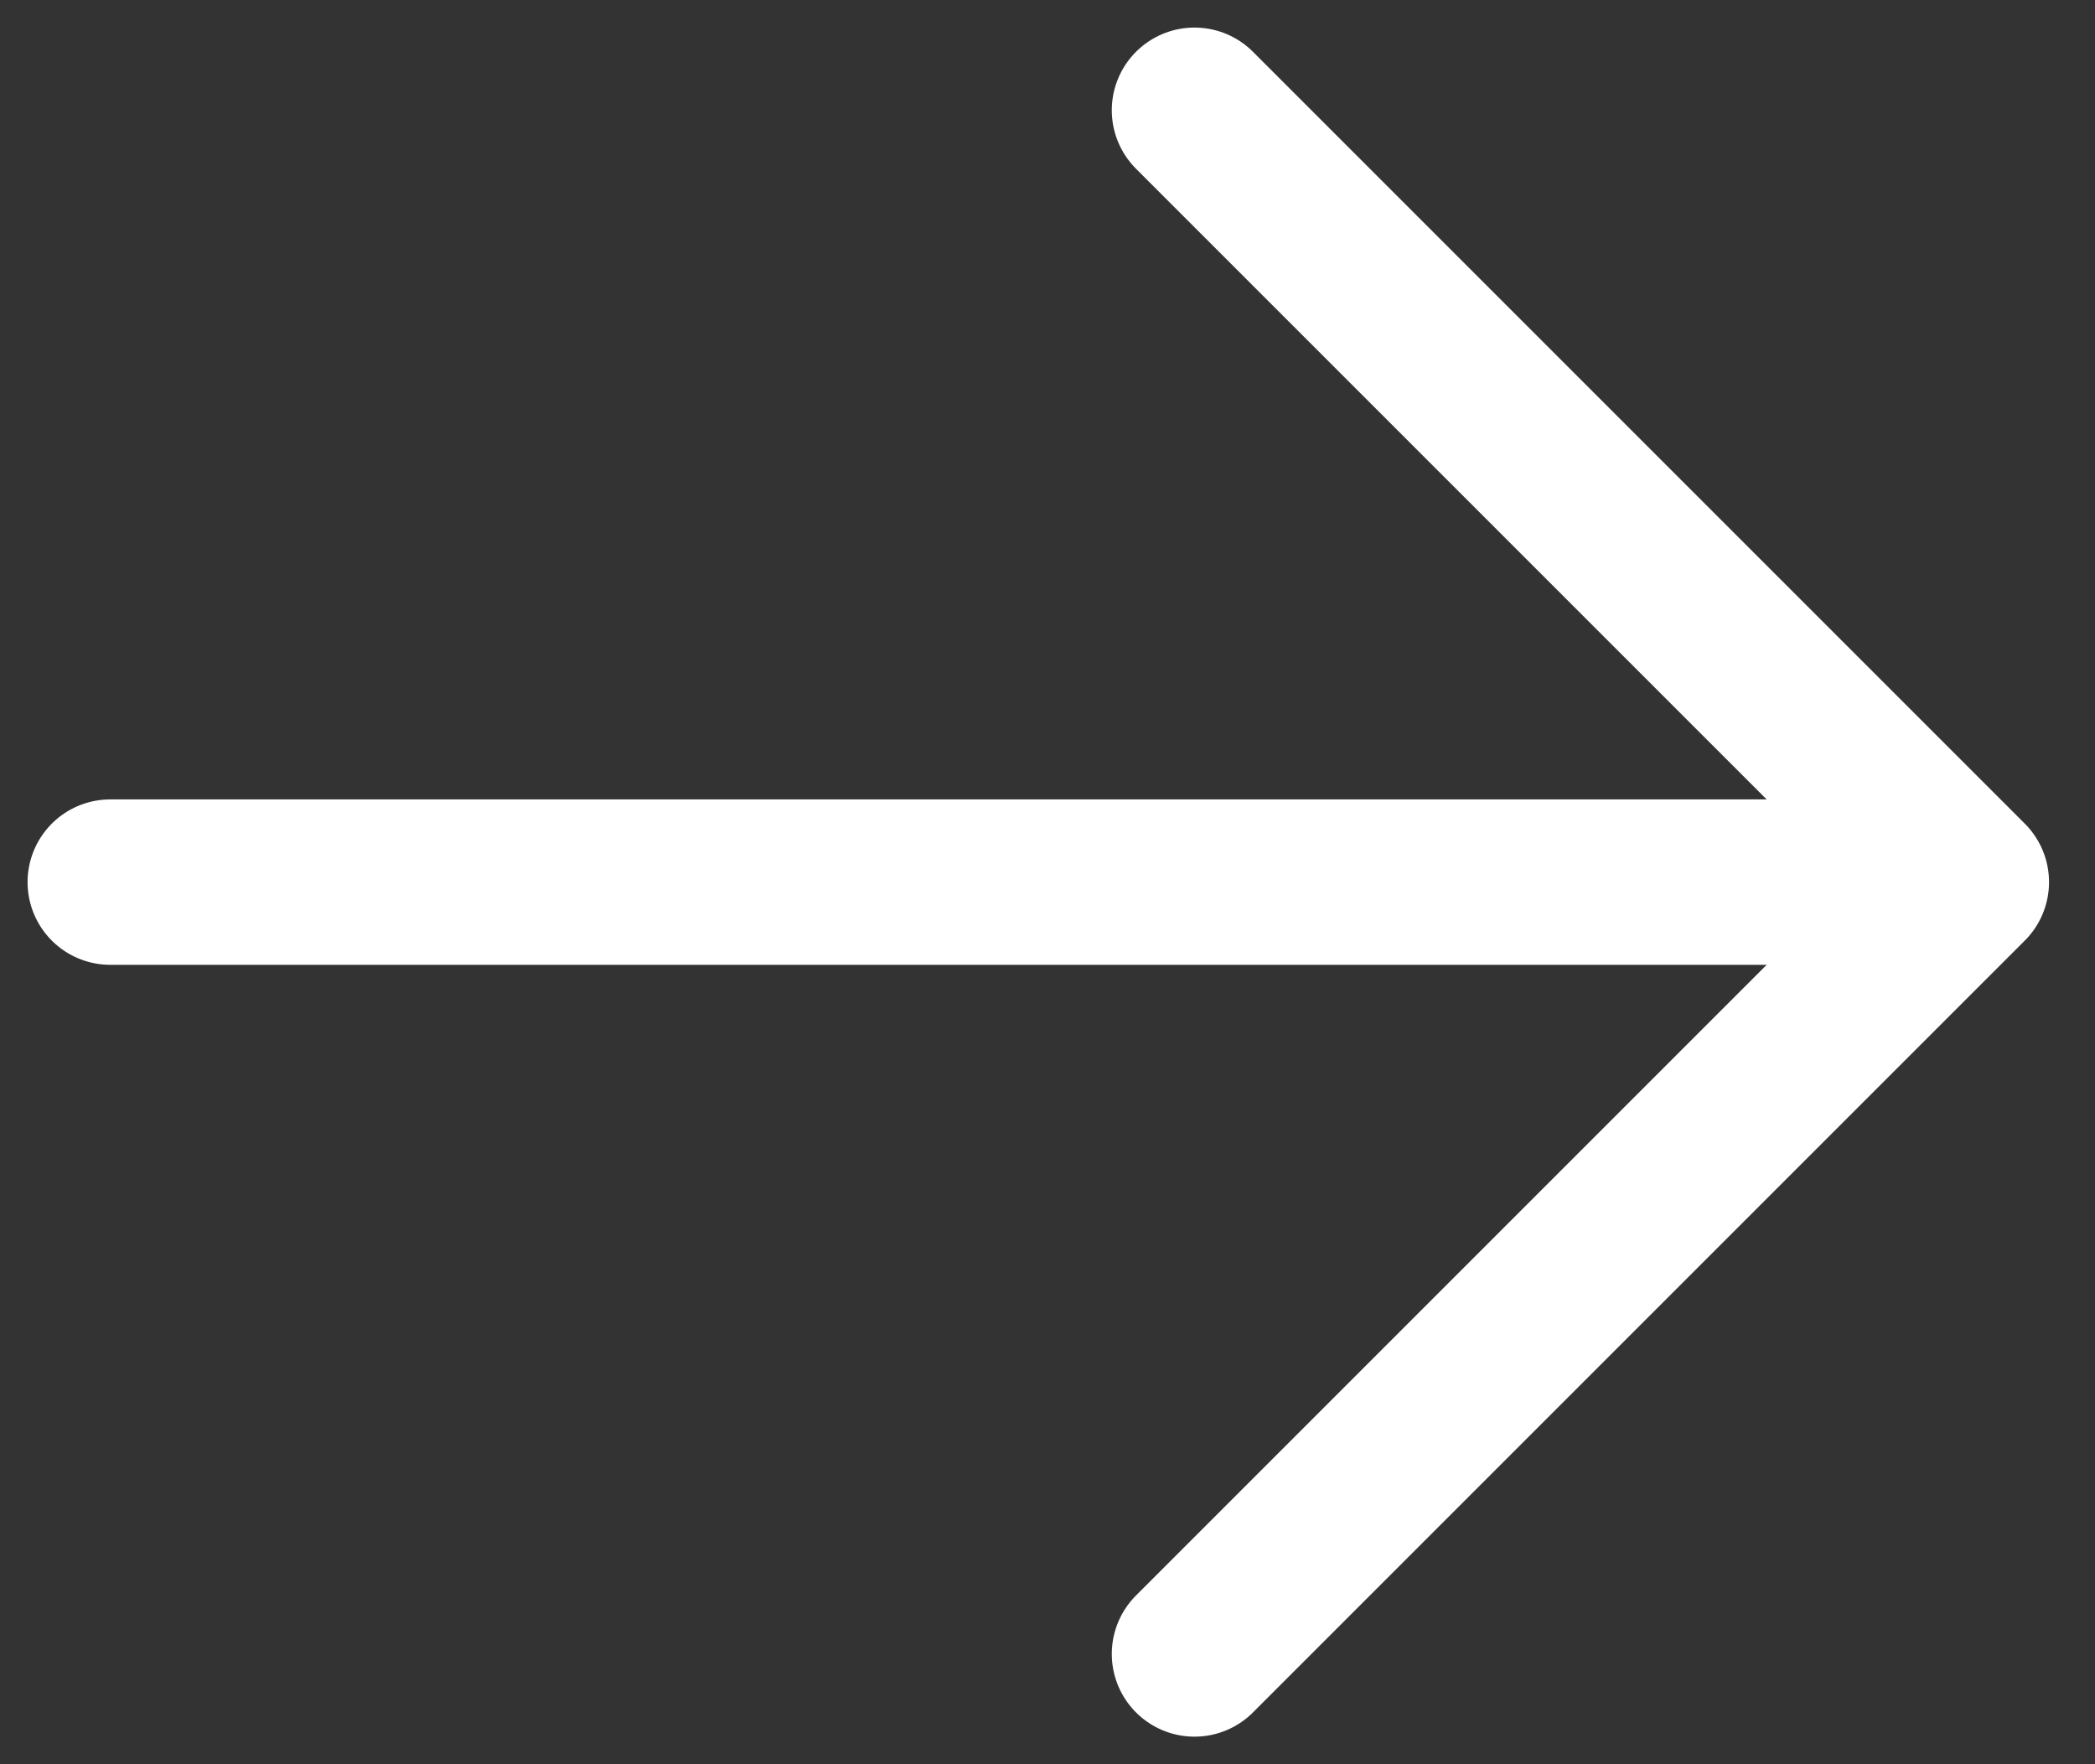
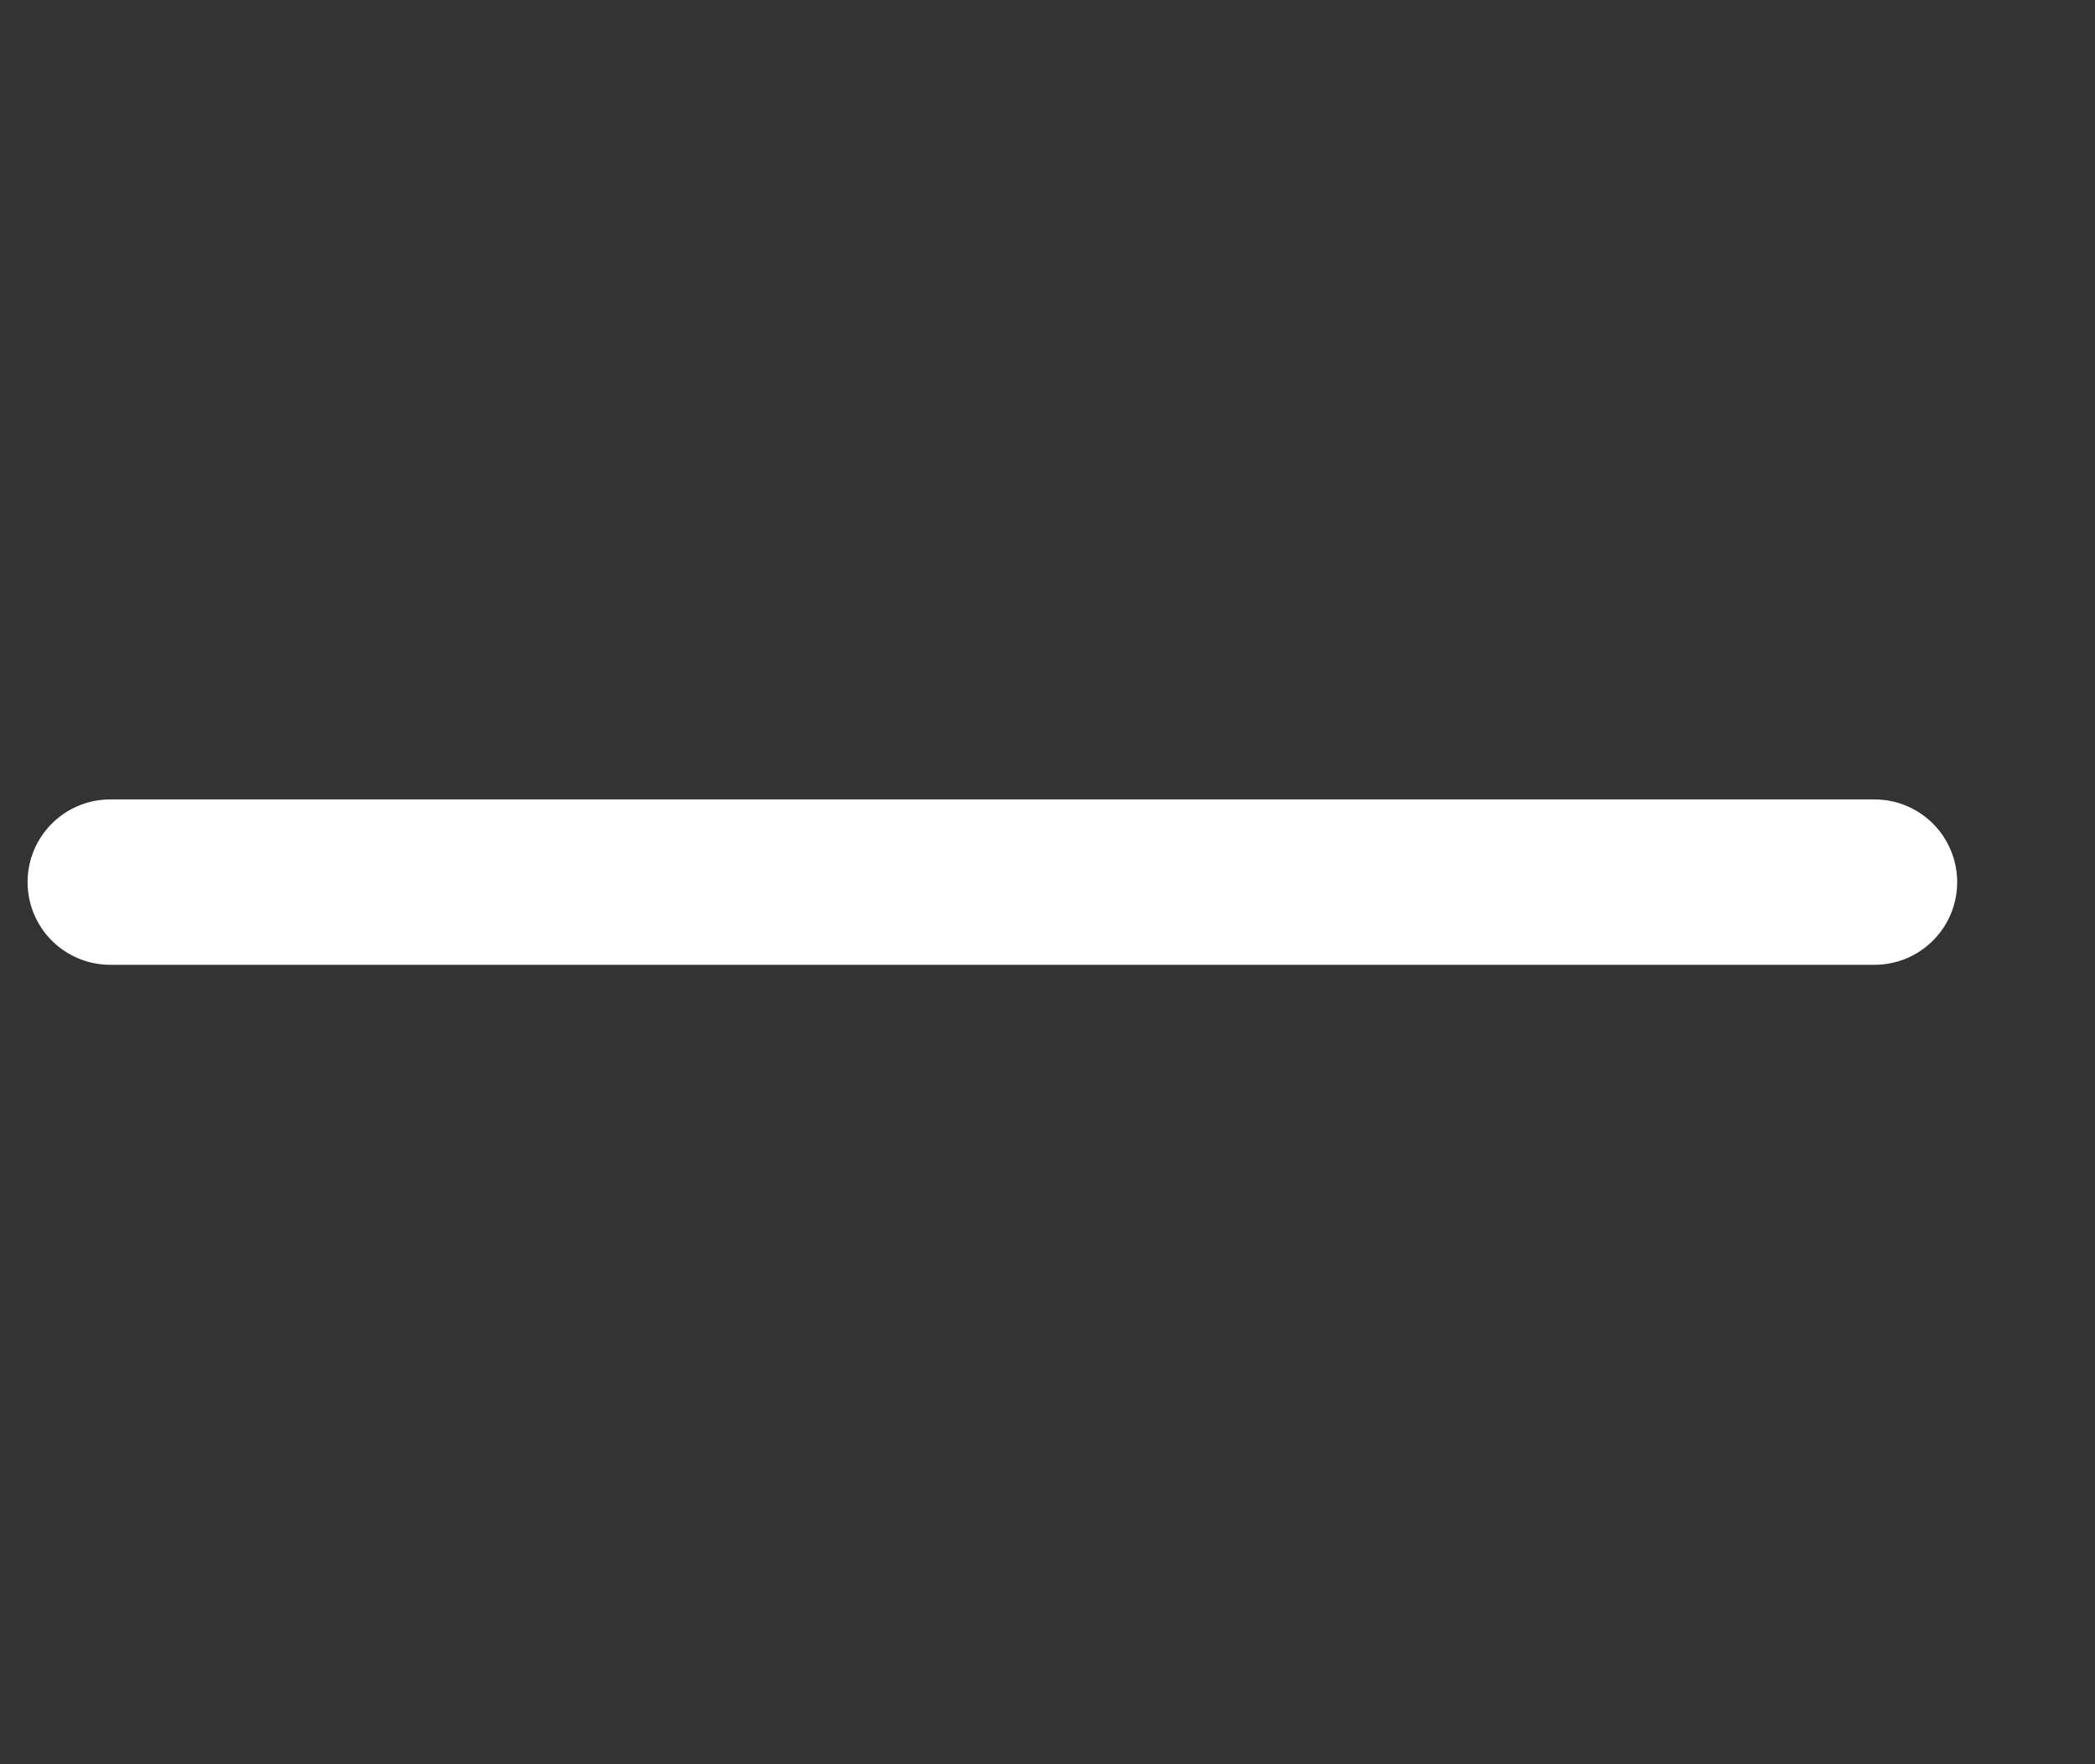
<svg xmlns="http://www.w3.org/2000/svg" width="19" height="16" viewBox="0 0 19 16" fill="none">
  <rect x="0" y="0" width="19" height="16" fill="#333333" stroke="none" />
  <path d="M1 8L17 8" stroke="white" stroke-width="1.5" stroke-linecap="round" stroke-linejoin="round" />
-   <path d="M10.833 15L17.833 8L10.833 1" stroke="white" stroke-width="1.5" stroke-linecap="round" stroke-linejoin="round" />
</svg>